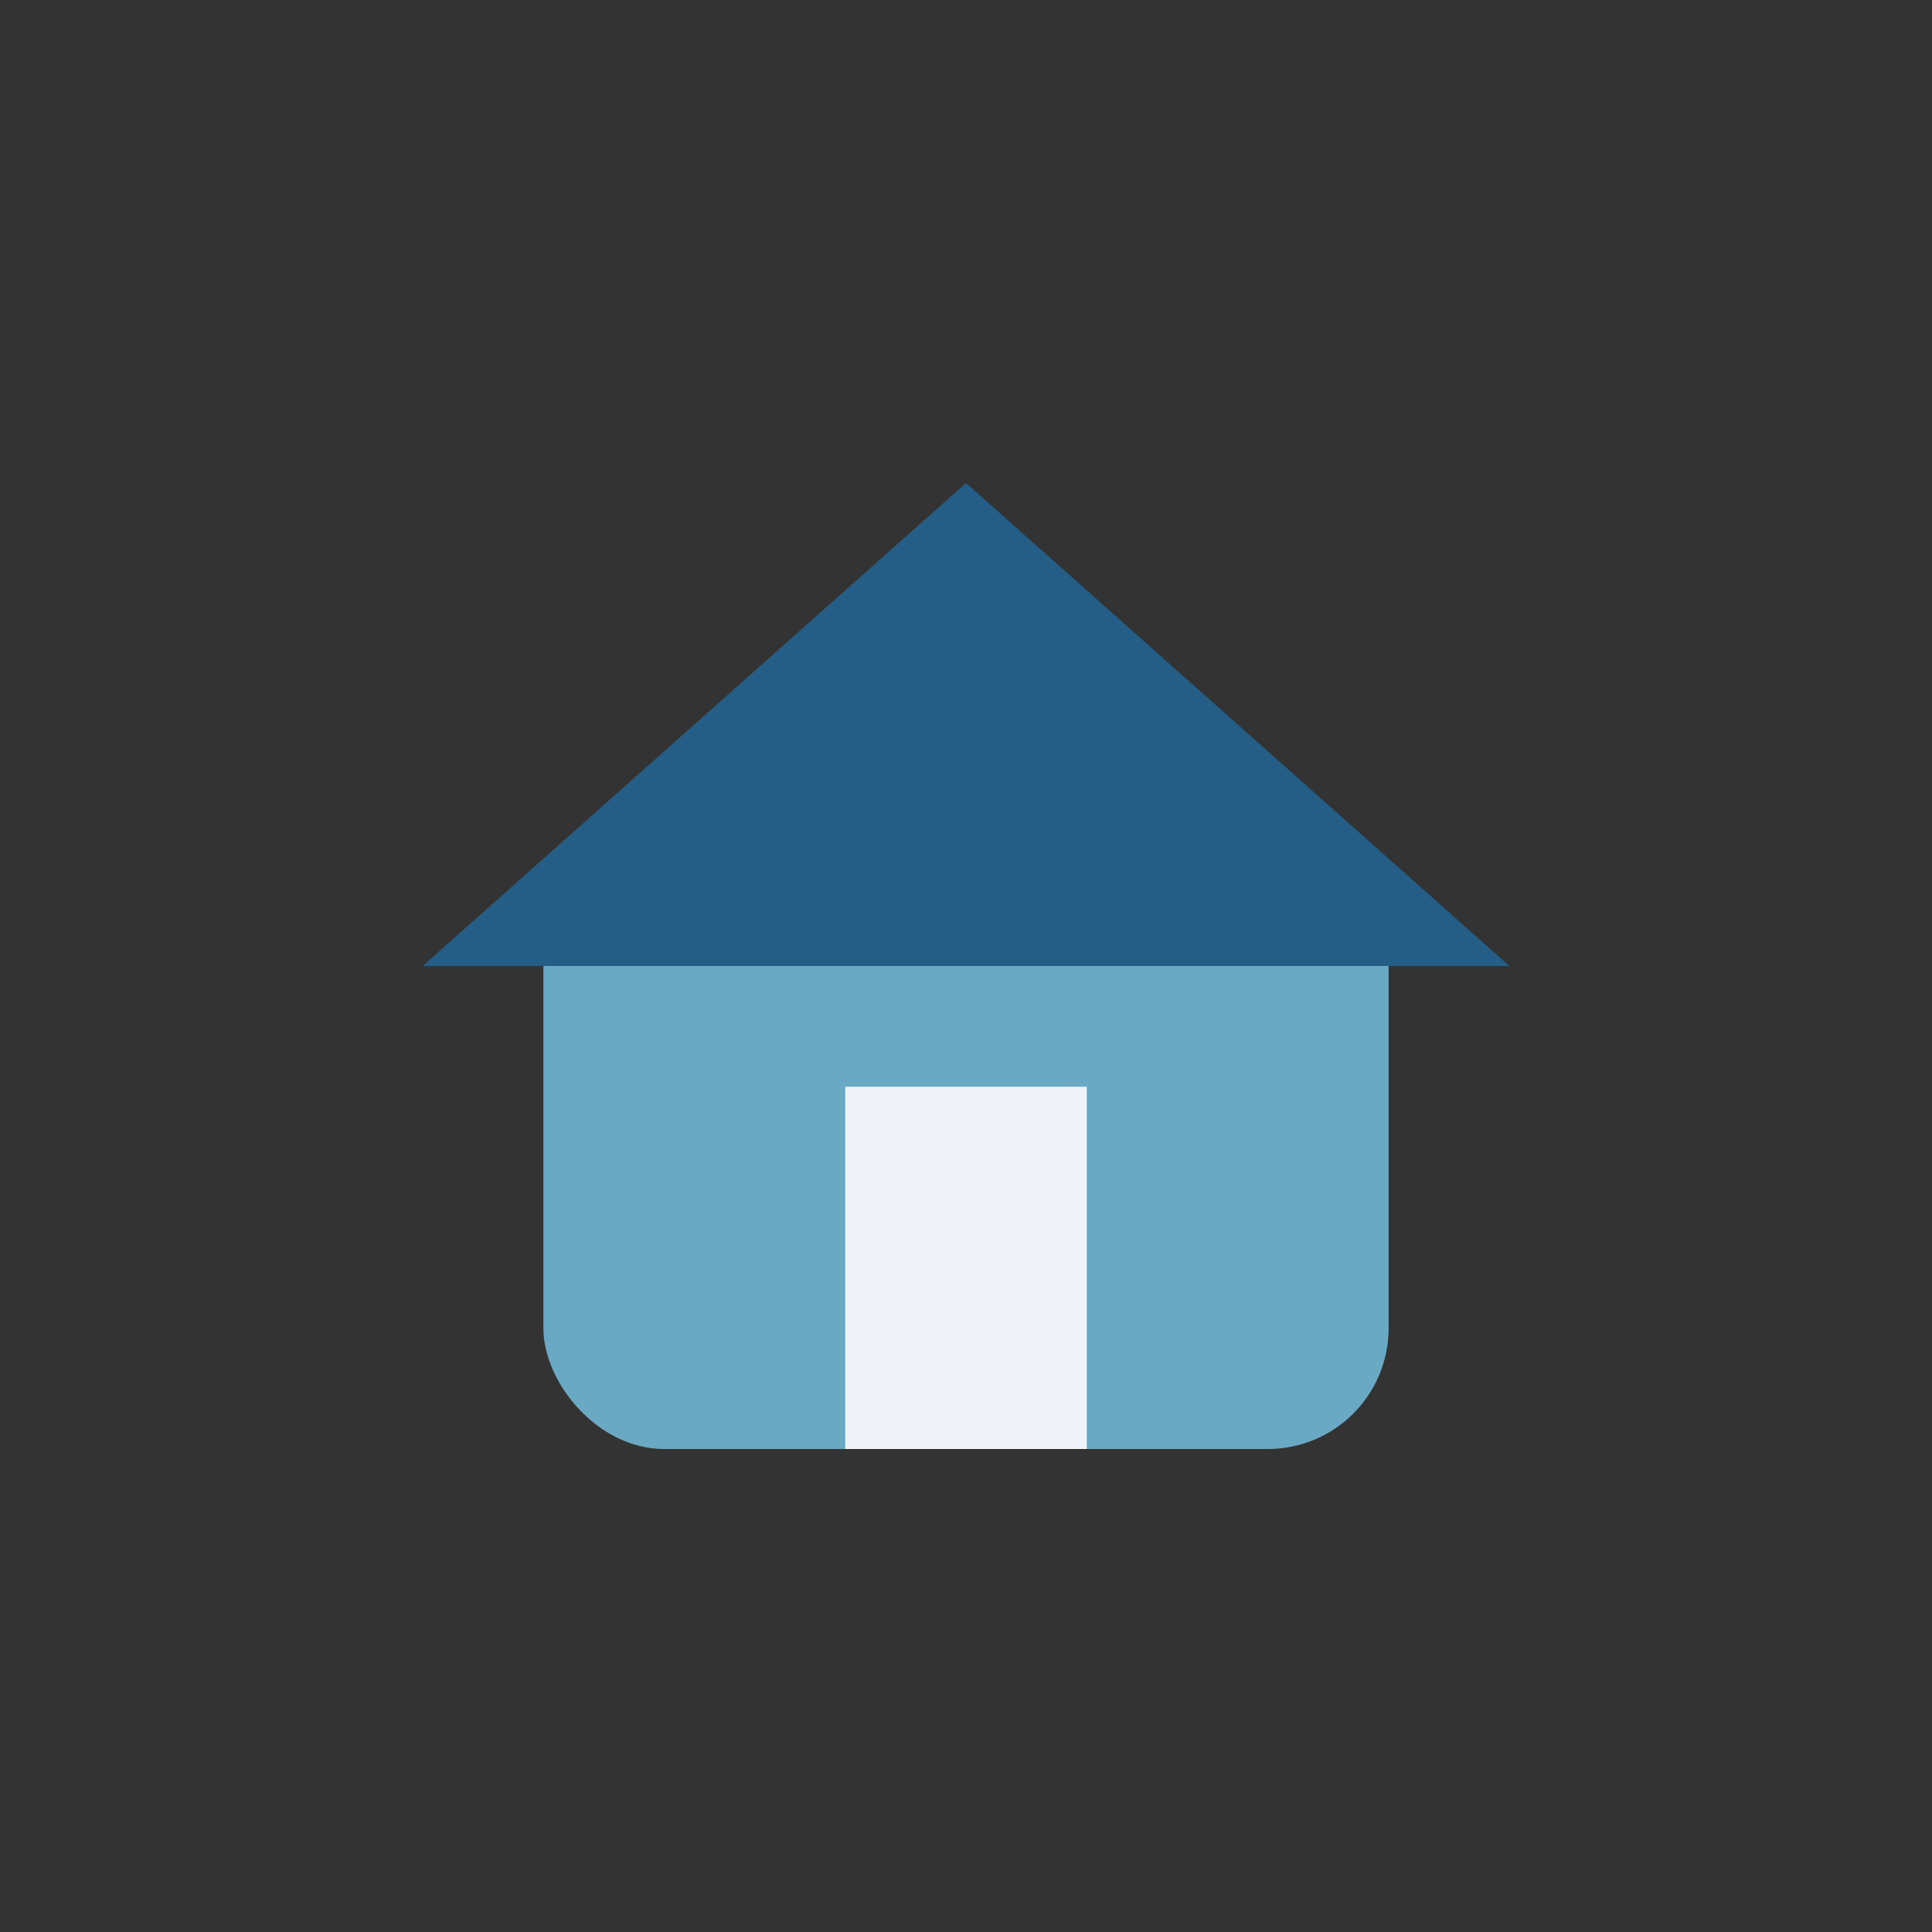
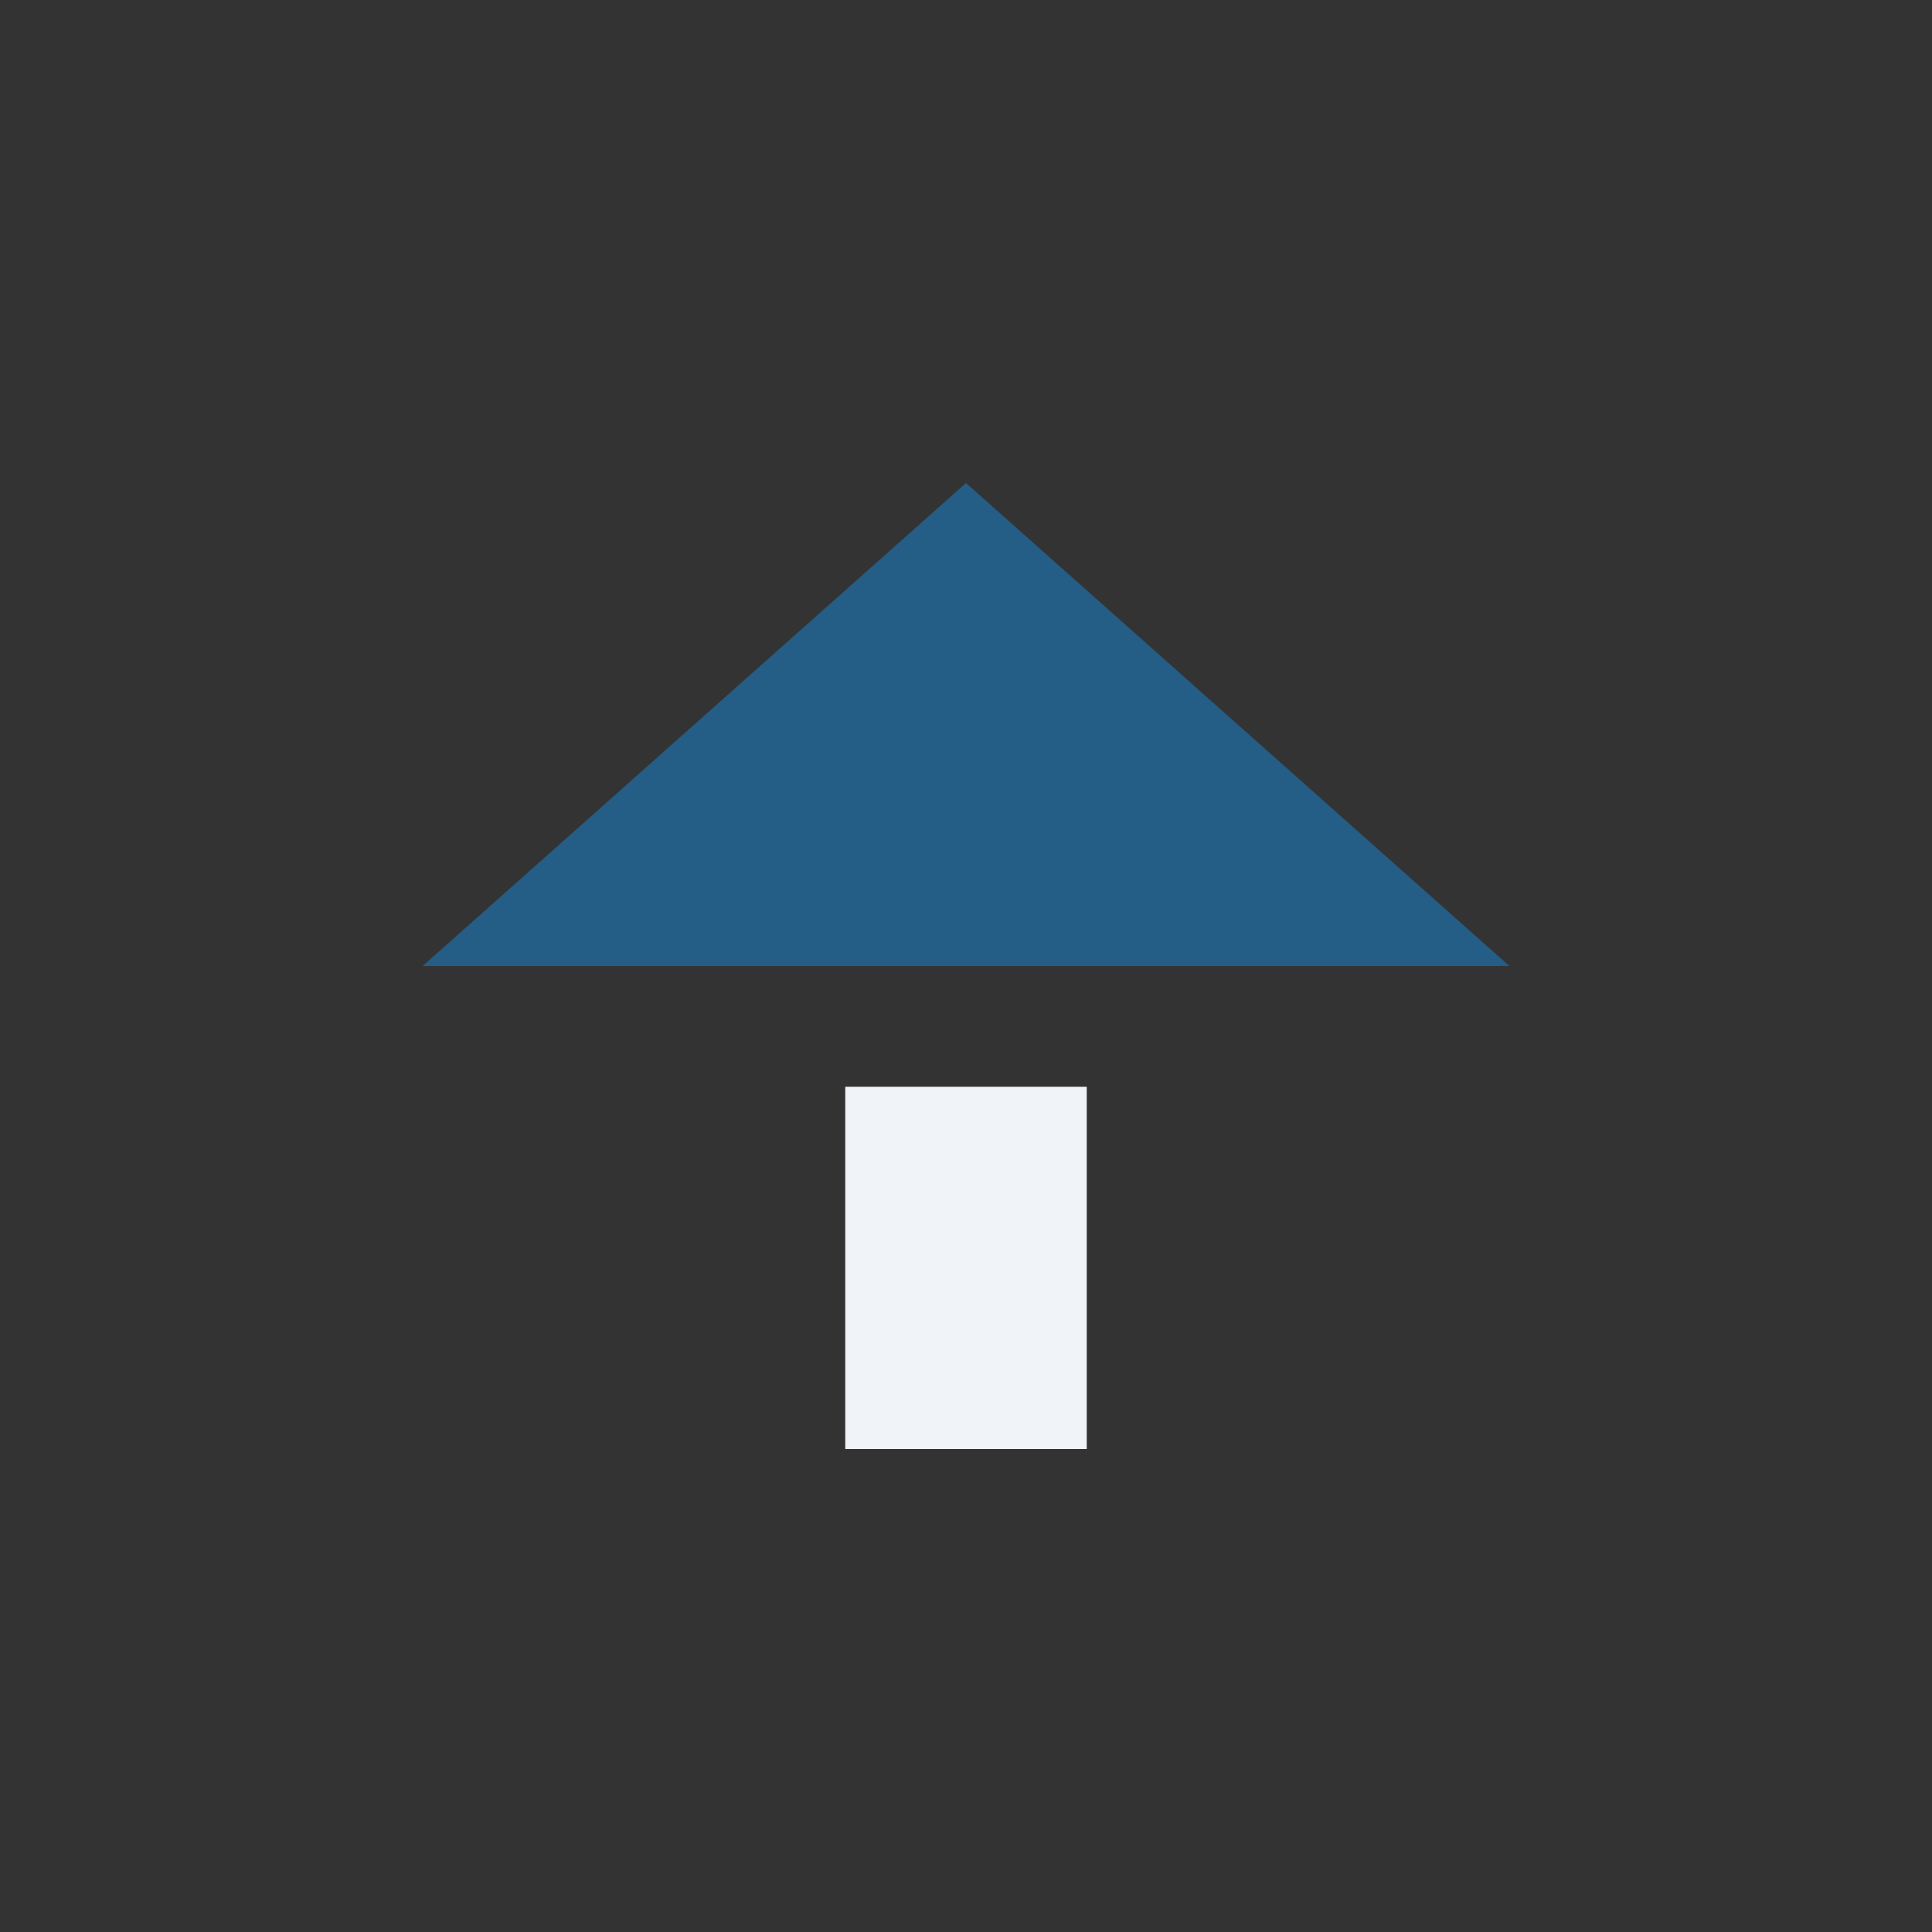
<svg xmlns="http://www.w3.org/2000/svg" width="32" height="32" viewBox="0 0 32 32">
  <rect x="0" y="0" width="32" height="32" fill="#333333" stroke="none" />
-   <rect x="9" y="14" width="14" height="10" rx="2" fill="#69A9C4" />
  <polygon points="16,8 7,16 25,16" fill="#245D85" />
  <rect x="14" y="18" width="4" height="6" fill="#F0F3F7" />
</svg>